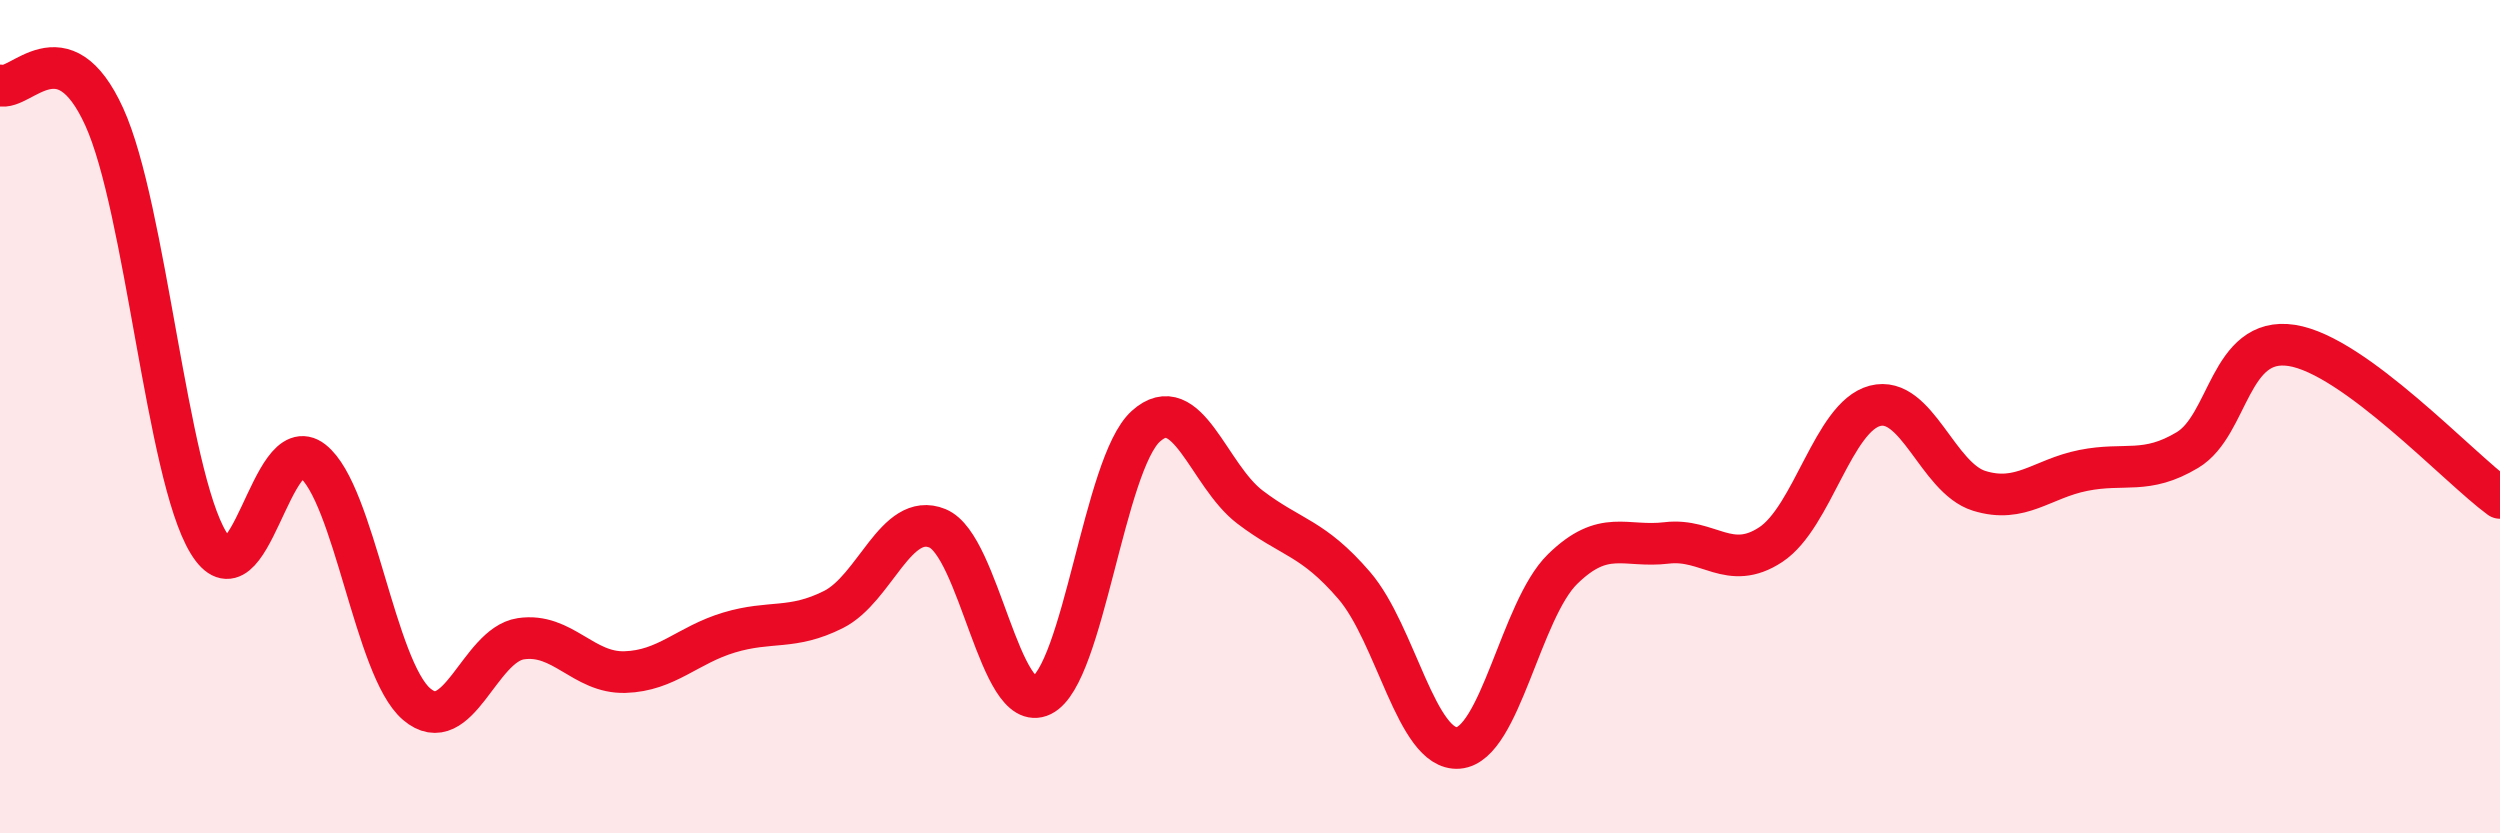
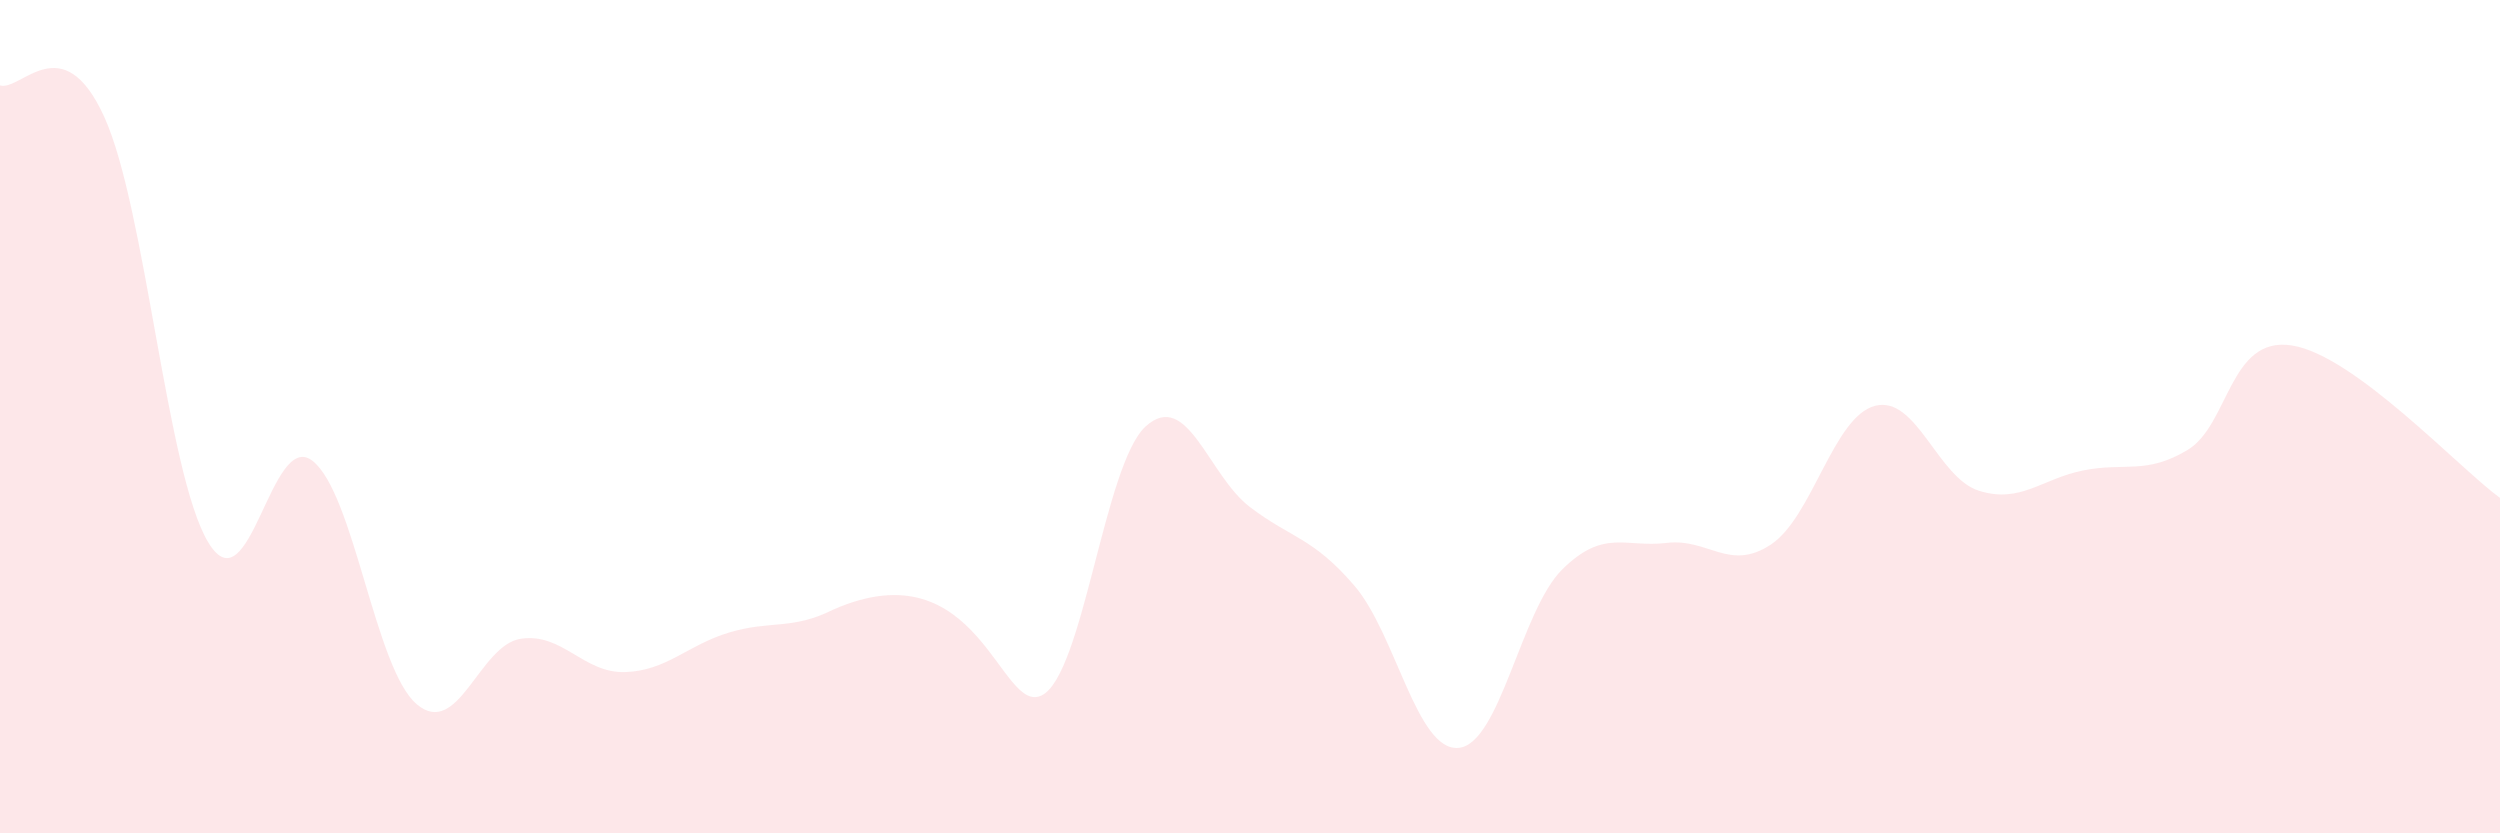
<svg xmlns="http://www.w3.org/2000/svg" width="60" height="20" viewBox="0 0 60 20">
-   <path d="M 0,2.05 C 0.5,2.2 1.5,0.61 2.5,2.8 C 3.5,4.99 4,11.37 5,13.02 C 6,14.67 6.5,10.28 7.5,11.06 C 8.5,11.84 9,16.05 10,16.9 C 11,17.75 11.5,15.48 12.5,15.33 C 13.5,15.18 14,16.16 15,16.13 C 16,16.1 16.5,15.48 17.5,15.18 C 18.5,14.88 19,15.13 20,14.63 C 21,14.13 21.5,12.27 22.5,12.68 C 23.5,13.09 24,17.18 25,16.69 C 26,16.2 26.5,11.13 27.5,10.23 C 28.5,9.33 29,11.41 30,12.17 C 31,12.93 31.5,12.89 32.5,14.05 C 33.5,15.21 34,18.03 35,17.95 C 36,17.87 36.5,14.64 37.5,13.66 C 38.5,12.68 39,13.15 40,13.03 C 41,12.91 41.5,13.73 42.5,13.07 C 43.5,12.41 44,10 45,9.74 C 46,9.48 46.5,11.47 47.5,11.78 C 48.5,12.09 49,11.49 50,11.29 C 51,11.09 51.5,11.4 52.5,10.8 C 53.5,10.2 53.5,8.06 55,8.29 C 56.5,8.52 59,11.22 60,11.95L60 20L0 20Z" fill="#EB0A25" opacity="0.1" stroke-linecap="round" stroke-linejoin="round" />
-   <path d="M 0,2.05 C 0.5,2.2 1.5,0.61 2.5,2.8 C 3.5,4.99 4,11.37 5,13.02 C 6,14.67 6.5,10.28 7.5,11.06 C 8.5,11.84 9,16.05 10,16.9 C 11,17.75 11.5,15.48 12.5,15.33 C 13.5,15.18 14,16.16 15,16.13 C 16,16.1 16.5,15.48 17.5,15.18 C 18.5,14.88 19,15.13 20,14.63 C 21,14.13 21.5,12.27 22.5,12.68 C 23.5,13.09 24,17.18 25,16.69 C 26,16.2 26.5,11.13 27.5,10.23 C 28.5,9.33 29,11.41 30,12.17 C 31,12.93 31.5,12.89 32.5,14.05 C 33.5,15.21 34,18.03 35,17.95 C 36,17.87 36.5,14.64 37.5,13.66 C 38.5,12.68 39,13.15 40,13.03 C 41,12.91 41.5,13.73 42.5,13.07 C 43.5,12.41 44,10 45,9.74 C 46,9.48 46.5,11.47 47.5,11.78 C 48.5,12.09 49,11.49 50,11.29 C 51,11.09 51.5,11.4 52.5,10.8 C 53.5,10.2 53.5,8.06 55,8.29 C 56.5,8.52 59,11.22 60,11.95" stroke="#EB0A25" stroke-width="1" fill="none" stroke-linecap="round" stroke-linejoin="round" />
+   <path d="M 0,2.05 C 0.5,2.2 1.5,0.61 2.5,2.8 C 3.5,4.99 4,11.37 5,13.02 C 6,14.67 6.5,10.28 7.5,11.06 C 8.5,11.84 9,16.05 10,16.9 C 11,17.75 11.5,15.48 12.5,15.33 C 13.5,15.18 14,16.16 15,16.13 C 16,16.1 16.5,15.48 17.5,15.18 C 18.5,14.88 19,15.13 20,14.63 C 23.5,13.09 24,17.18 25,16.69 C 26,16.2 26.5,11.13 27.5,10.23 C 28.5,9.33 29,11.41 30,12.17 C 31,12.93 31.5,12.89 32.5,14.05 C 33.5,15.21 34,18.03 35,17.95 C 36,17.87 36.5,14.64 37.5,13.66 C 38.5,12.68 39,13.15 40,13.03 C 41,12.91 41.5,13.73 42.5,13.07 C 43.5,12.41 44,10 45,9.74 C 46,9.48 46.5,11.47 47.5,11.78 C 48.5,12.09 49,11.49 50,11.29 C 51,11.09 51.5,11.4 52.5,10.8 C 53.5,10.2 53.5,8.06 55,8.29 C 56.5,8.52 59,11.22 60,11.95L60 20L0 20Z" fill="#EB0A25" opacity="0.1" stroke-linecap="round" stroke-linejoin="round" />
</svg>